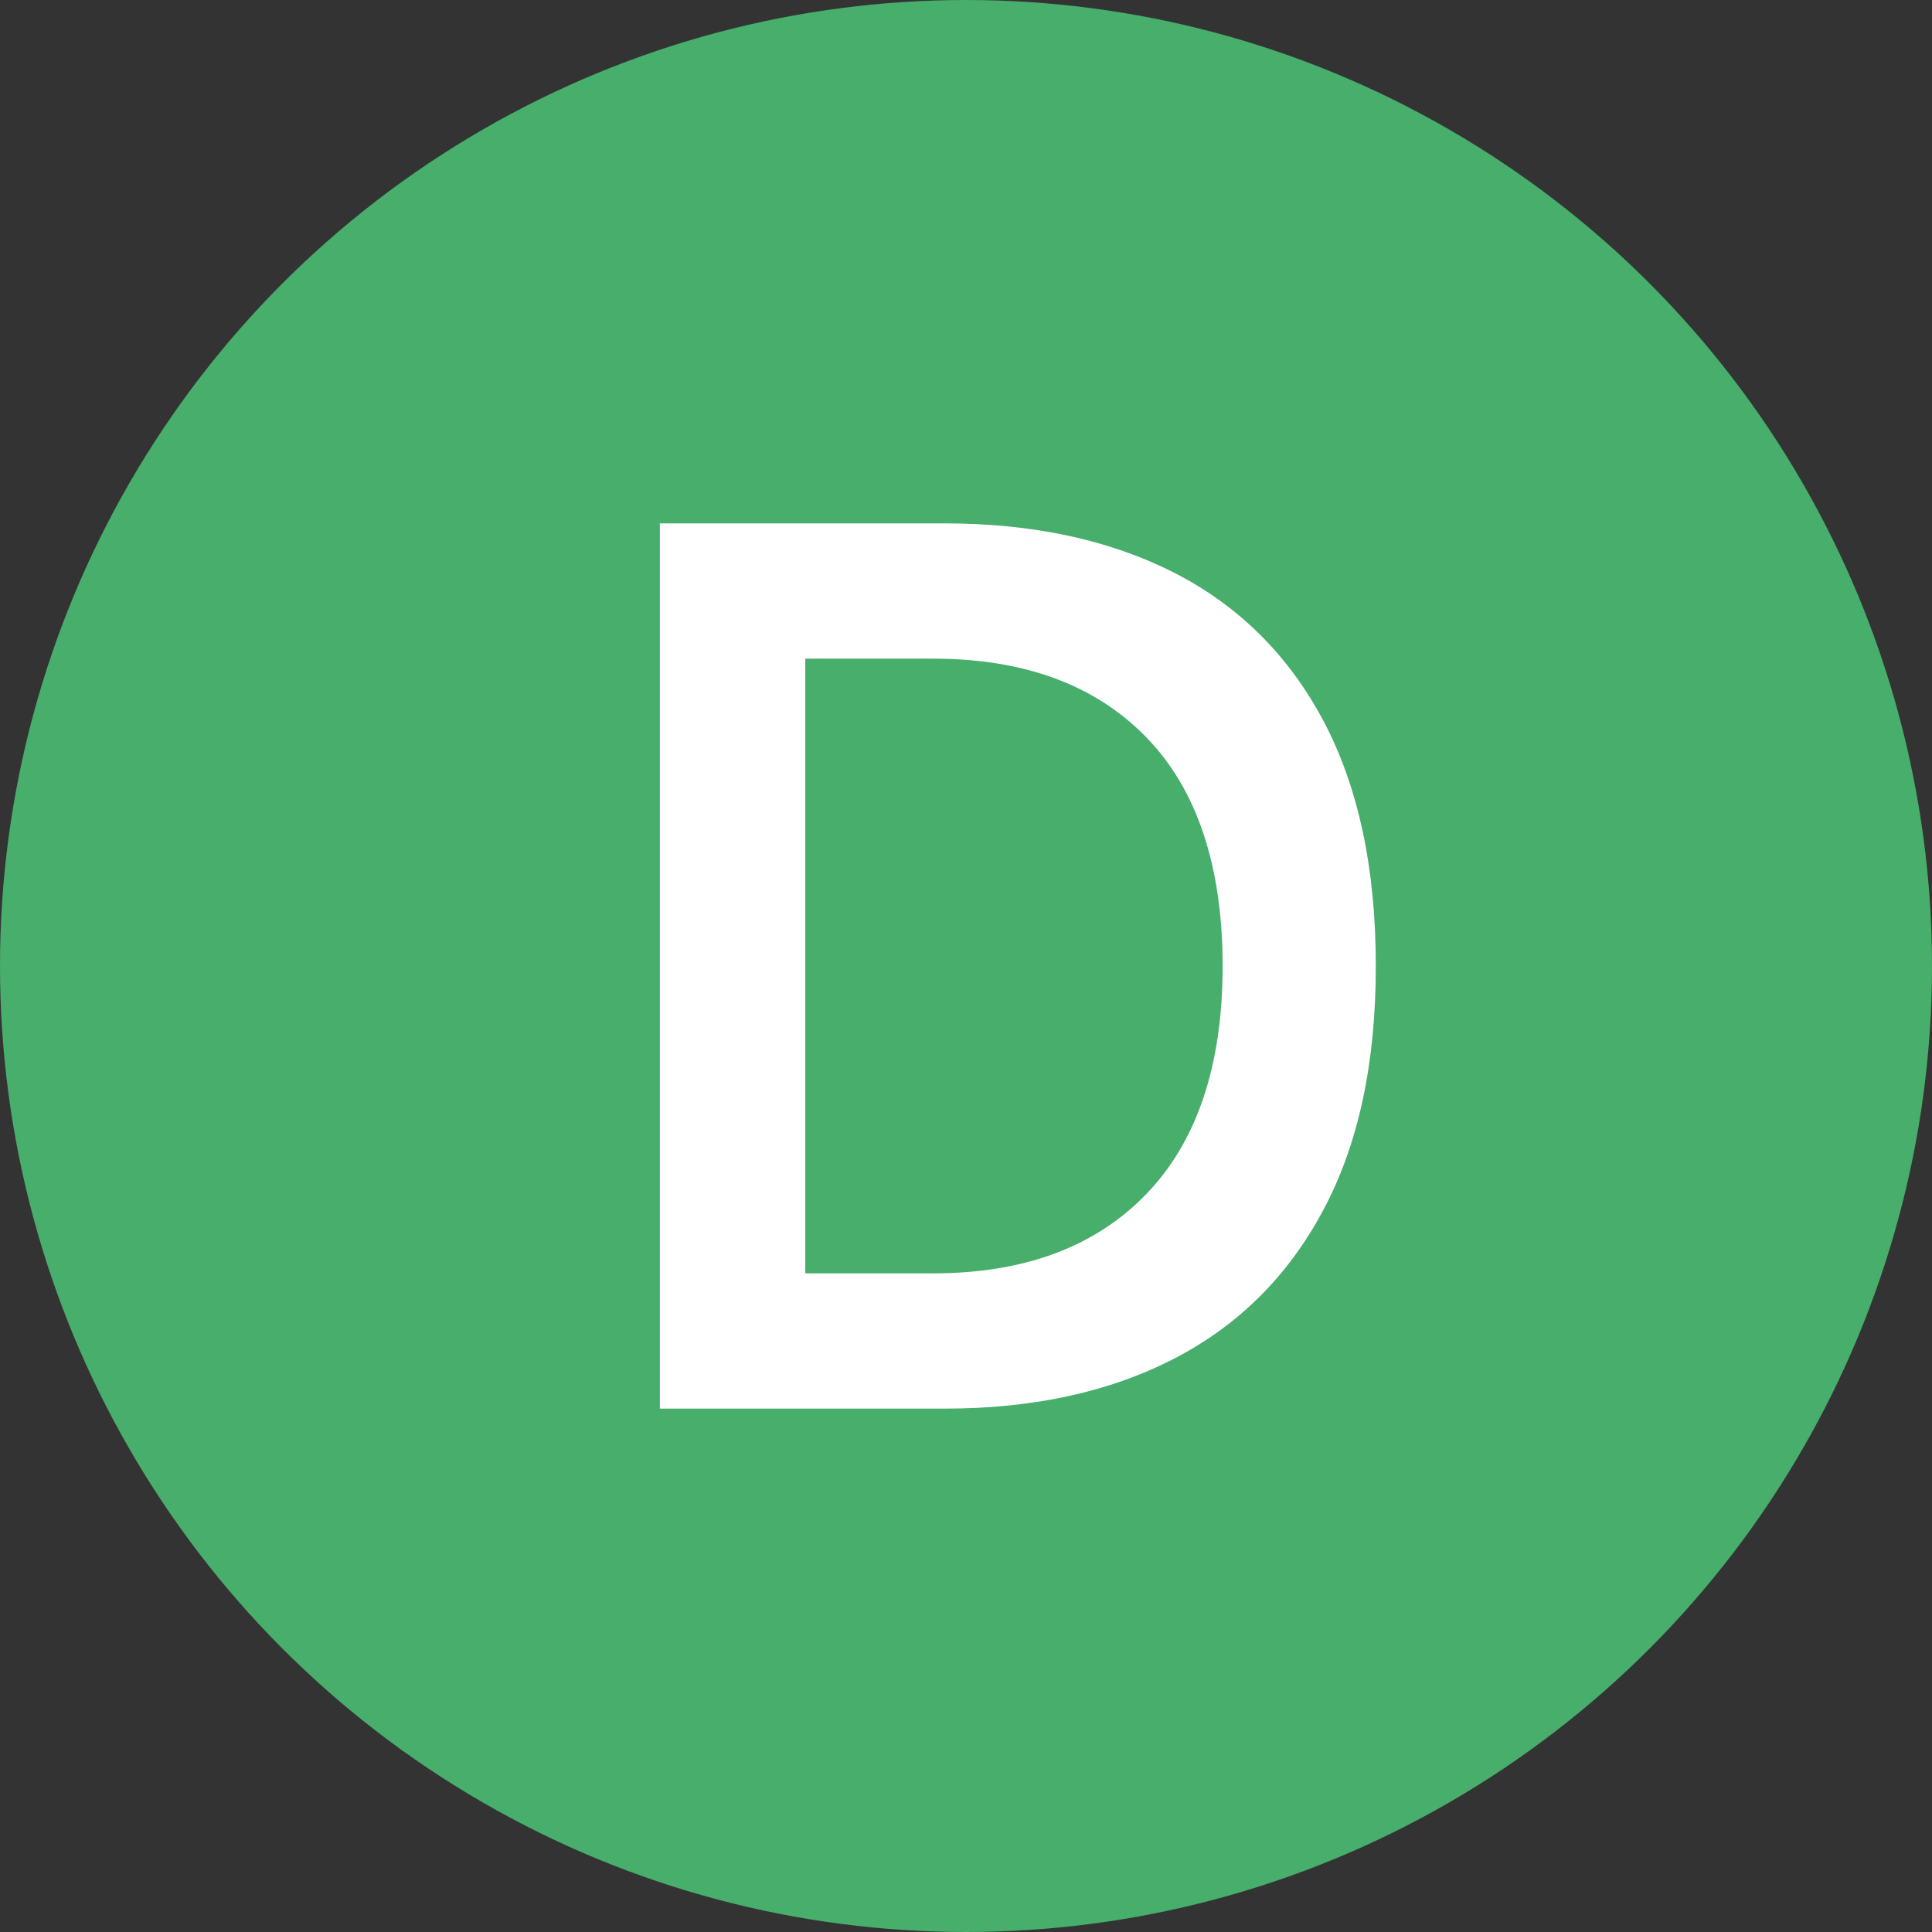
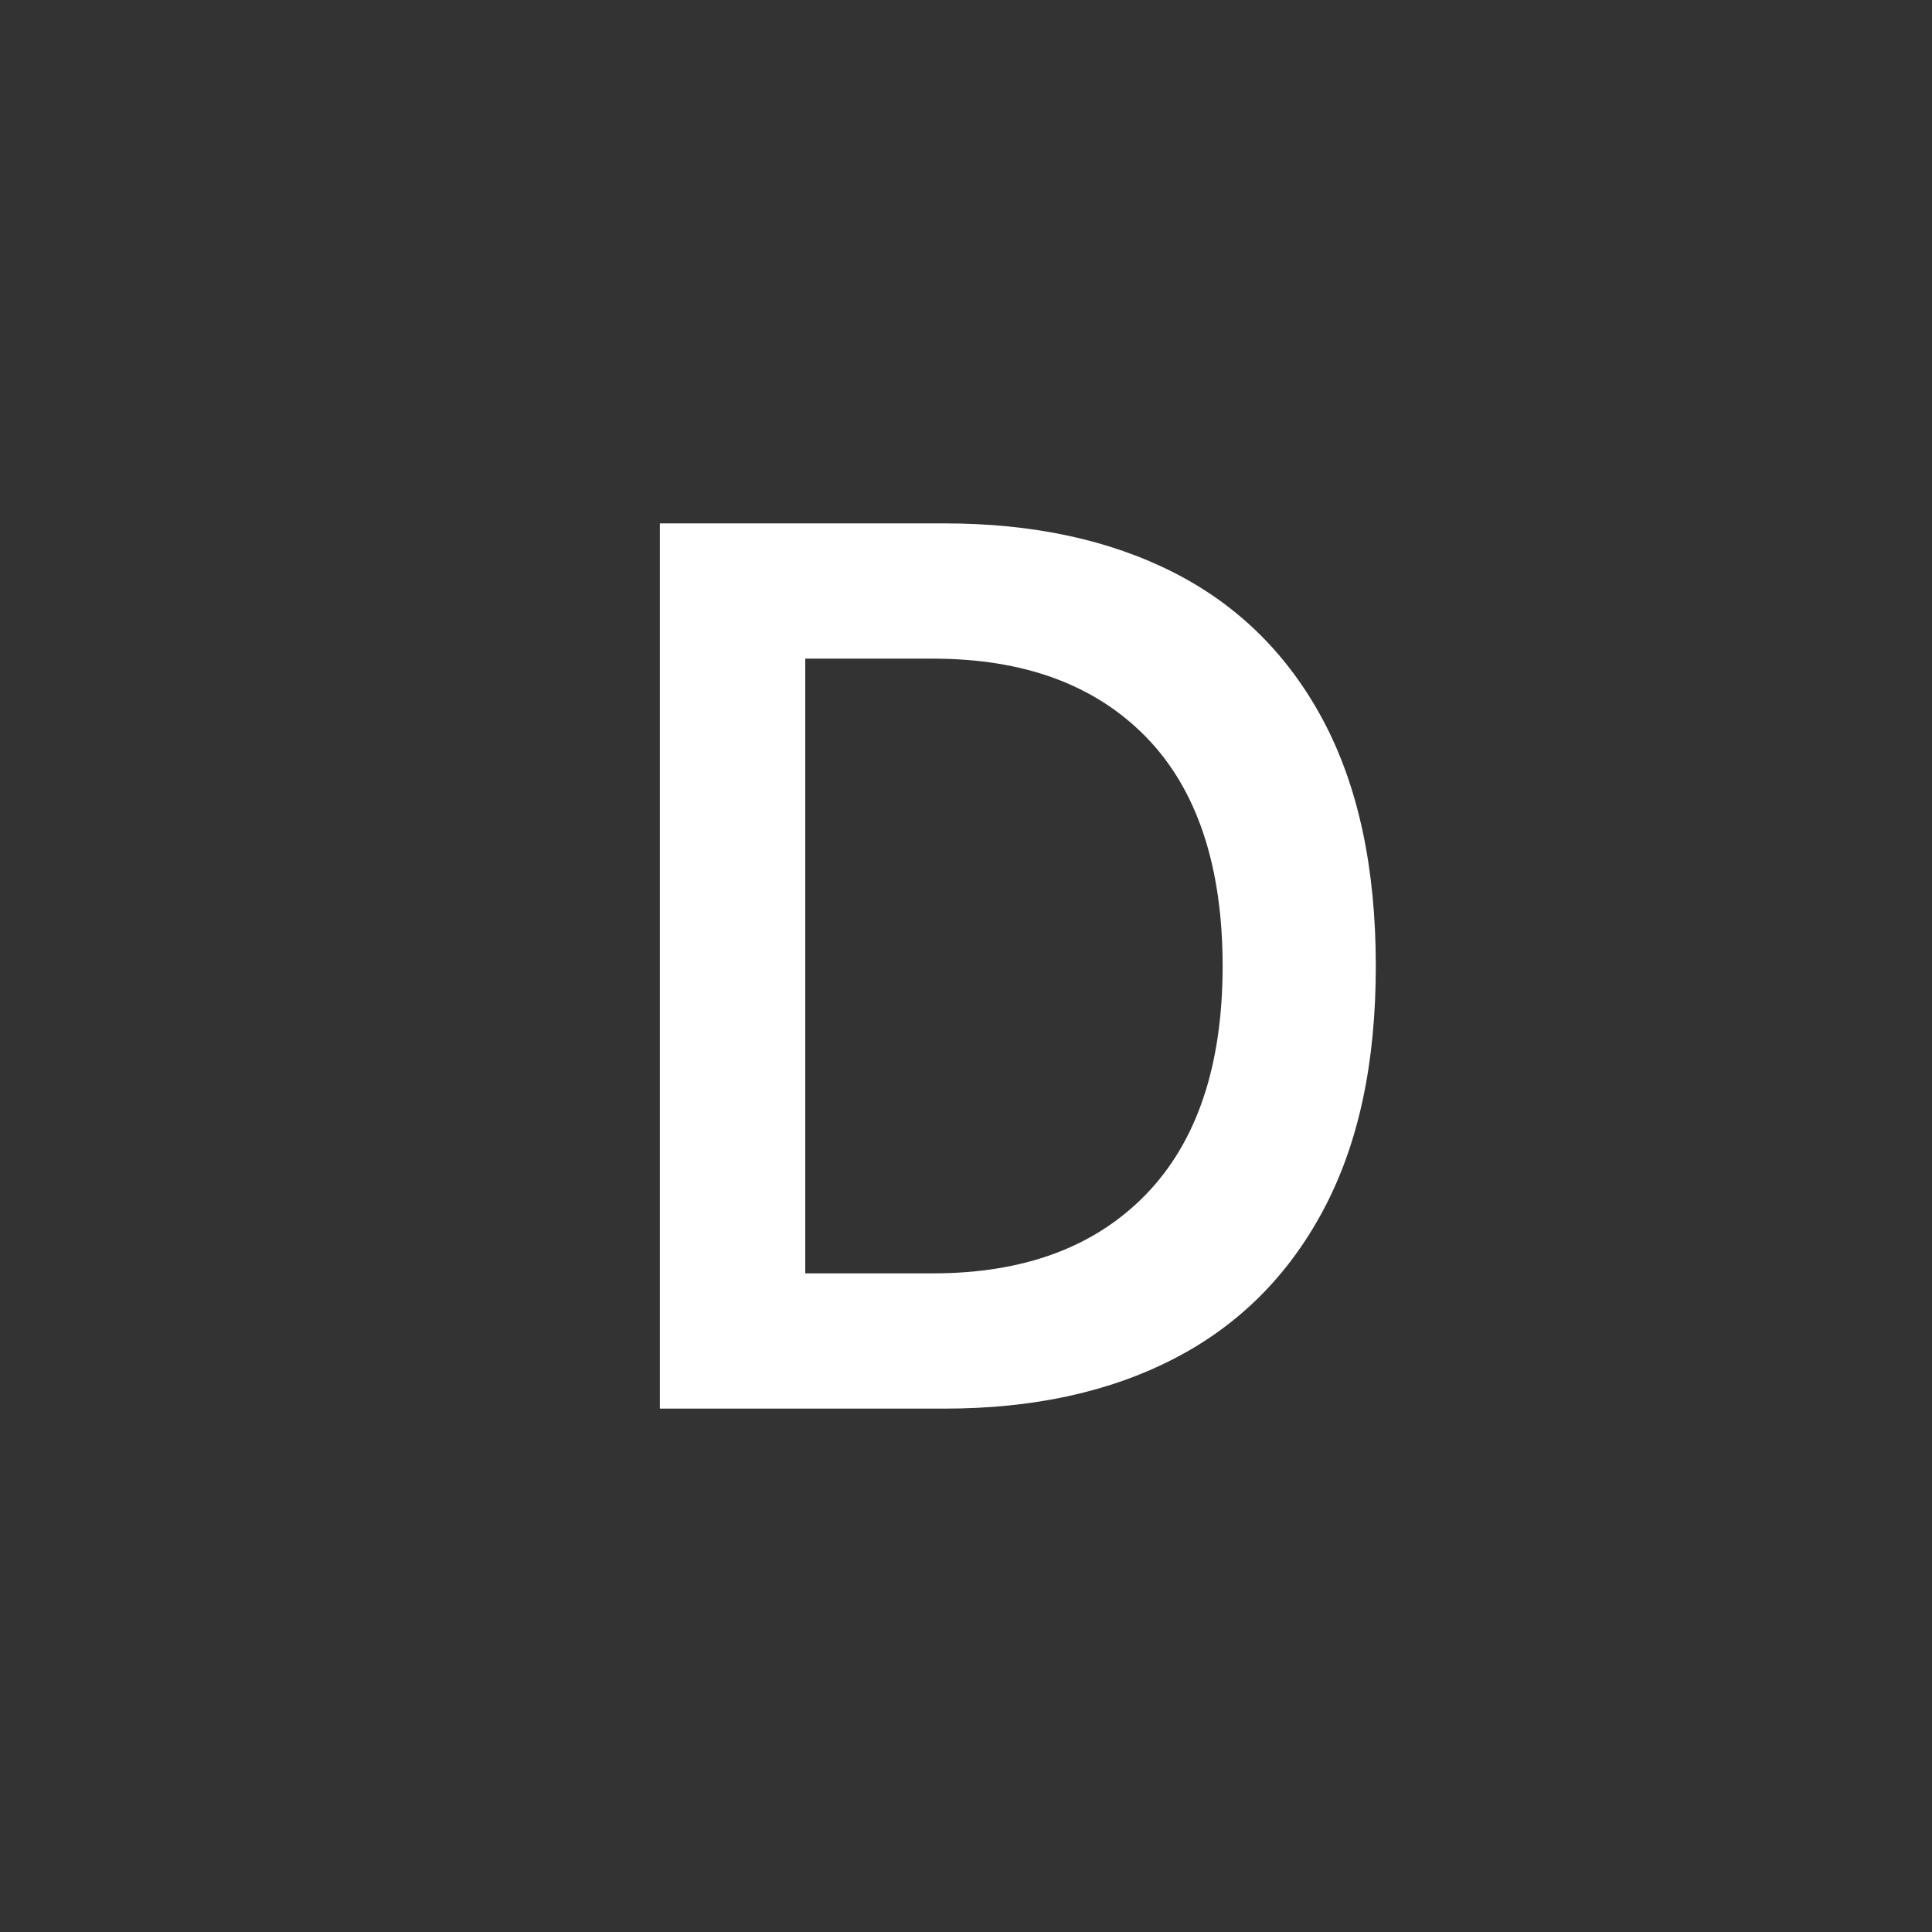
<svg xmlns="http://www.w3.org/2000/svg" id="_レイヤー_2" data-name="レイヤー 2" viewBox="0 0 173.68 173.68">
  <rect x="0" y="0" width="173.68" height="173.68" fill="#333333" stroke="none" />
  <defs>
    <style>
      .cls-1 {
        fill: #47ae6c;
      }

      .cls-2 {
        fill: #fff;
      }
    </style>
  </defs>
  <g id="_レイヤー_1-2" data-name="レイヤー 1">
    <g>
-       <circle class="cls-1" cx="86.84" cy="86.84" r="86.84" />
      <path class="cls-2" d="M59.32,126.63V47.05h25.58c7.96,0,14.84,1.48,20.64,4.43,5.8,2.96,10.27,7.39,13.42,13.3,3.14,5.91,4.72,13.27,4.72,22.06s-1.57,16.03-4.72,21.94c-3.15,5.91-7.62,10.37-13.42,13.36-5.8,3-12.68,4.49-20.64,4.49h-25.58ZM72.39,114.47h11.48c8.19,0,14.57-2.37,19.16-7.11,4.58-4.74,6.88-11.58,6.88-20.52s-2.29-15.88-6.88-20.58c-4.59-4.7-10.97-7.05-19.16-7.05h-11.48v55.25Z" />
    </g>
  </g>
</svg>